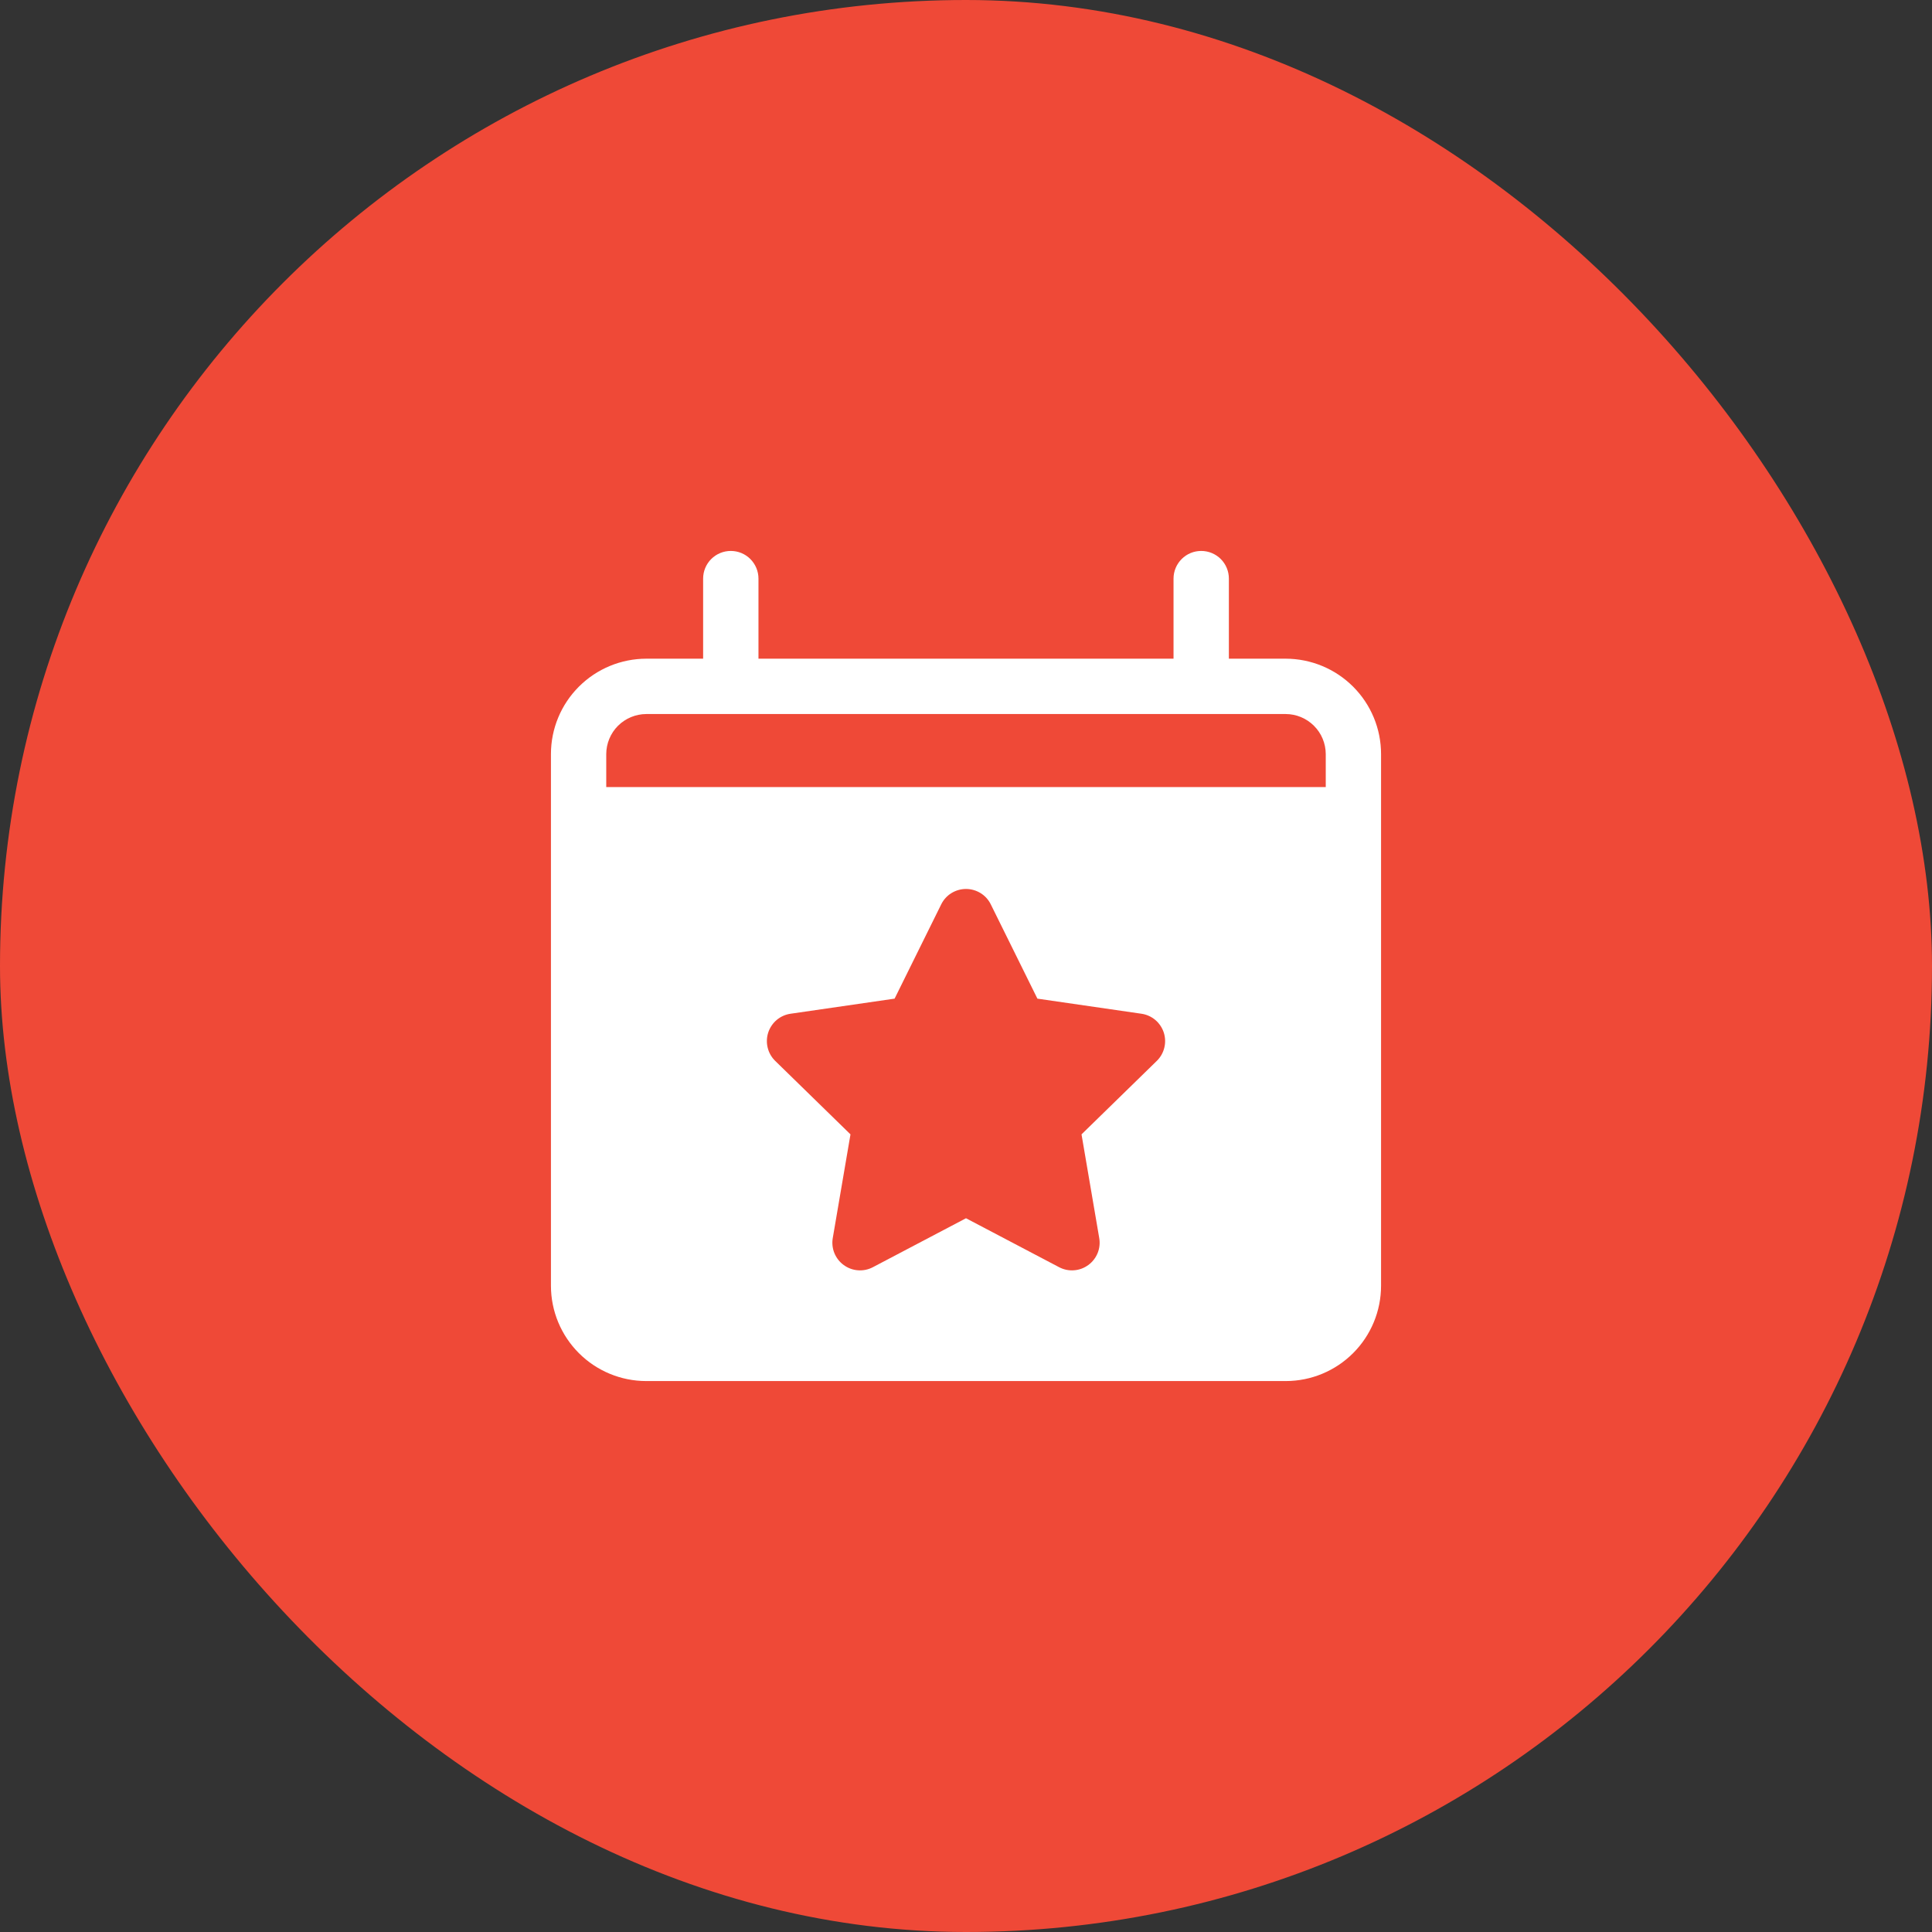
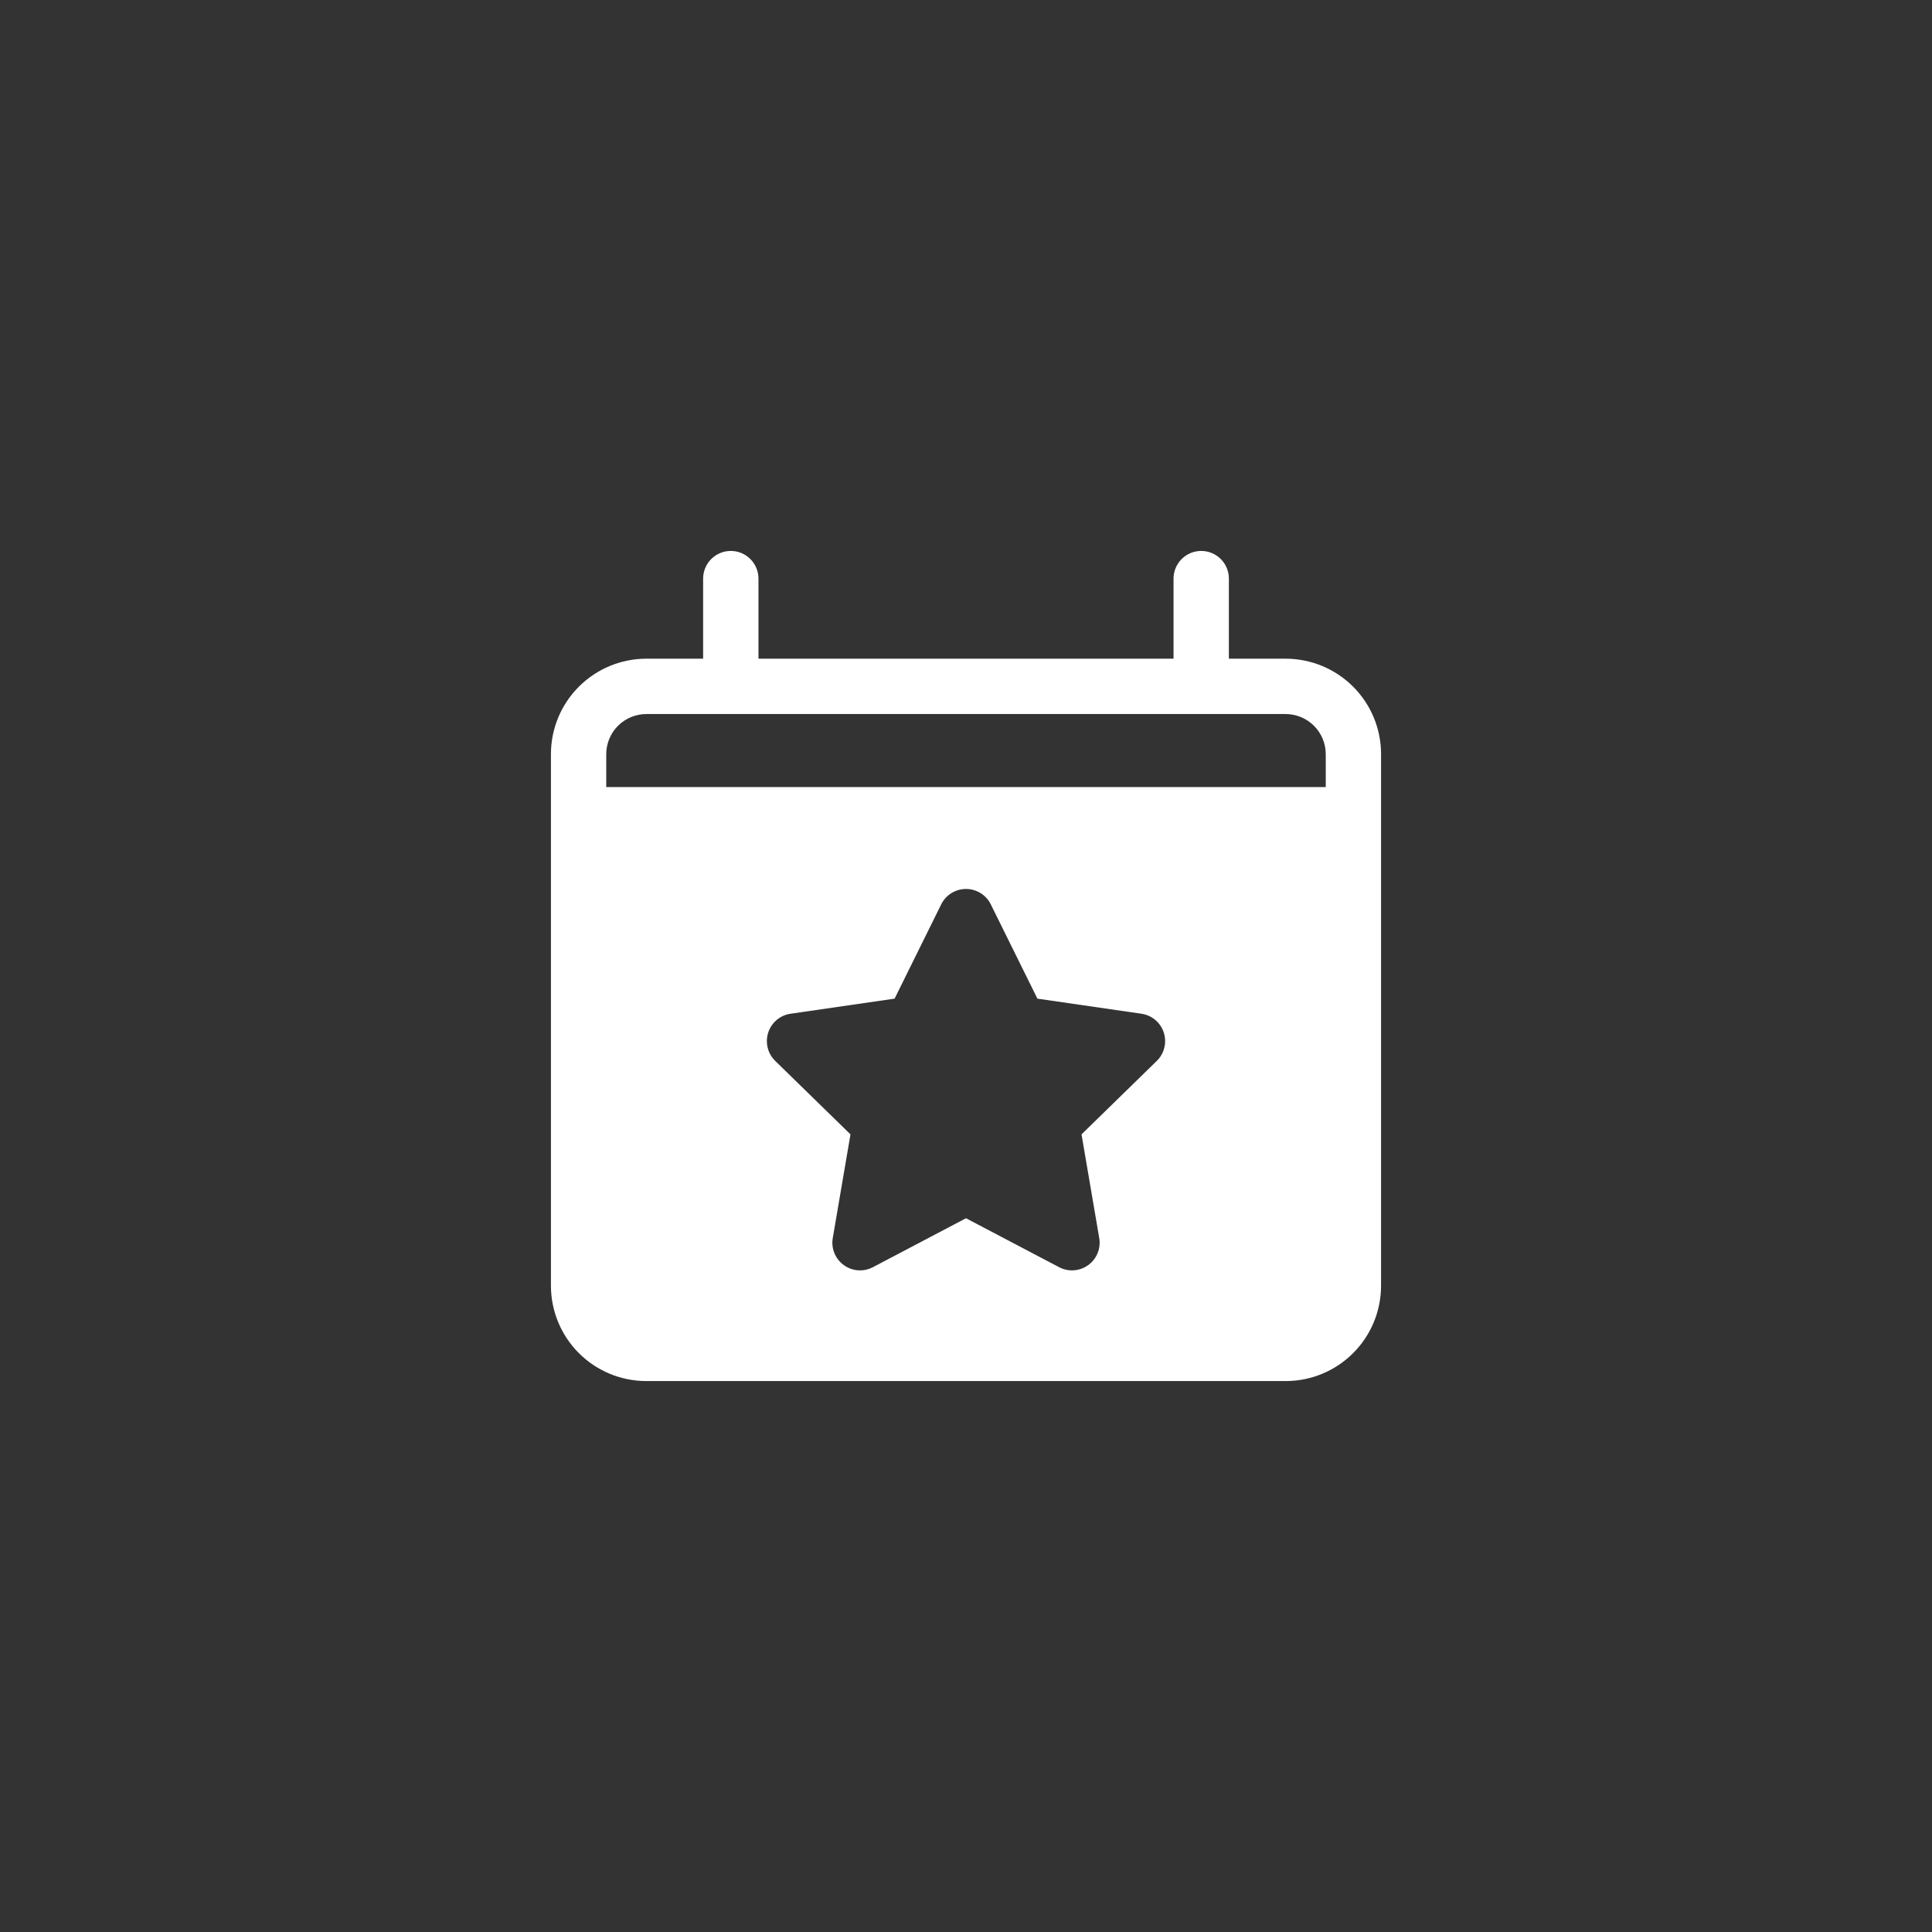
<svg xmlns="http://www.w3.org/2000/svg" width="48" height="48" viewBox="0 0 48 48" fill="none">
  <rect x="0" y="0" width="48" height="48" fill="#333333" stroke="none" />
-   <rect width="48" height="48" rx="24" fill="#EF4937" />
  <g clip-path="url(#clip0_419_1263)">
    <path d="M31.944 16.365H30.531V14.375C30.531 14.193 30.459 14.018 30.33 13.889C30.201 13.76 30.026 13.688 29.844 13.688C29.661 13.688 29.486 13.76 29.358 13.889C29.229 14.018 29.156 14.193 29.156 14.375V16.365H18.844V14.375C18.844 14.193 18.771 14.018 18.642 13.889C18.514 13.76 18.339 13.688 18.156 13.688C17.974 13.688 17.799 13.76 17.67 13.889C17.541 14.018 17.469 14.193 17.469 14.375V16.365H16.056C15.428 16.366 14.826 16.616 14.382 17.06C13.938 17.504 13.688 18.106 13.688 18.734V31.944C13.688 32.572 13.938 33.174 14.382 33.618C14.826 34.062 15.428 34.312 16.056 34.312H31.944C32.572 34.312 33.174 34.062 33.618 33.618C34.062 33.174 34.312 32.572 34.312 31.944V18.734C34.312 18.106 34.062 17.504 33.618 17.06C33.174 16.616 32.572 16.366 31.944 16.365ZM28.74 26.358L26.87 28.183L27.31 30.758C27.332 30.884 27.318 31.015 27.27 31.133C27.221 31.252 27.141 31.355 27.037 31.43C26.933 31.506 26.811 31.551 26.683 31.56C26.555 31.57 26.427 31.543 26.313 31.483L24 30.267L21.687 31.483C21.573 31.543 21.445 31.57 21.317 31.56C21.189 31.551 21.067 31.506 20.963 31.43C20.859 31.355 20.779 31.252 20.73 31.133C20.682 31.015 20.668 30.884 20.69 30.758L21.13 28.183L19.26 26.358C19.168 26.268 19.103 26.155 19.073 26.03C19.042 25.906 19.047 25.775 19.086 25.654C19.126 25.532 19.199 25.423 19.297 25.34C19.395 25.258 19.514 25.204 19.641 25.186L22.226 24.811L23.385 22.467C23.442 22.352 23.529 22.256 23.638 22.189C23.747 22.122 23.872 22.086 24 22.086C24.128 22.086 24.253 22.122 24.362 22.189C24.471 22.256 24.558 22.352 24.615 22.467L25.774 24.811L28.359 25.186C28.486 25.204 28.605 25.258 28.703 25.34C28.801 25.423 28.874 25.532 28.914 25.654C28.953 25.775 28.958 25.906 28.927 26.03C28.897 26.155 28.832 26.268 28.74 26.358ZM32.938 19.555H15.062V18.734C15.063 18.471 15.168 18.218 15.354 18.032C15.541 17.846 15.793 17.741 16.056 17.74H31.944C32.207 17.741 32.459 17.846 32.645 18.032C32.832 18.218 32.937 18.471 32.938 18.734V19.555Z" fill="white" />
  </g>
  <defs>
    <clipPath id="clip0_419_1263">
      <rect width="22" height="22" fill="white" transform="translate(13 13)" />
    </clipPath>
  </defs>
</svg>